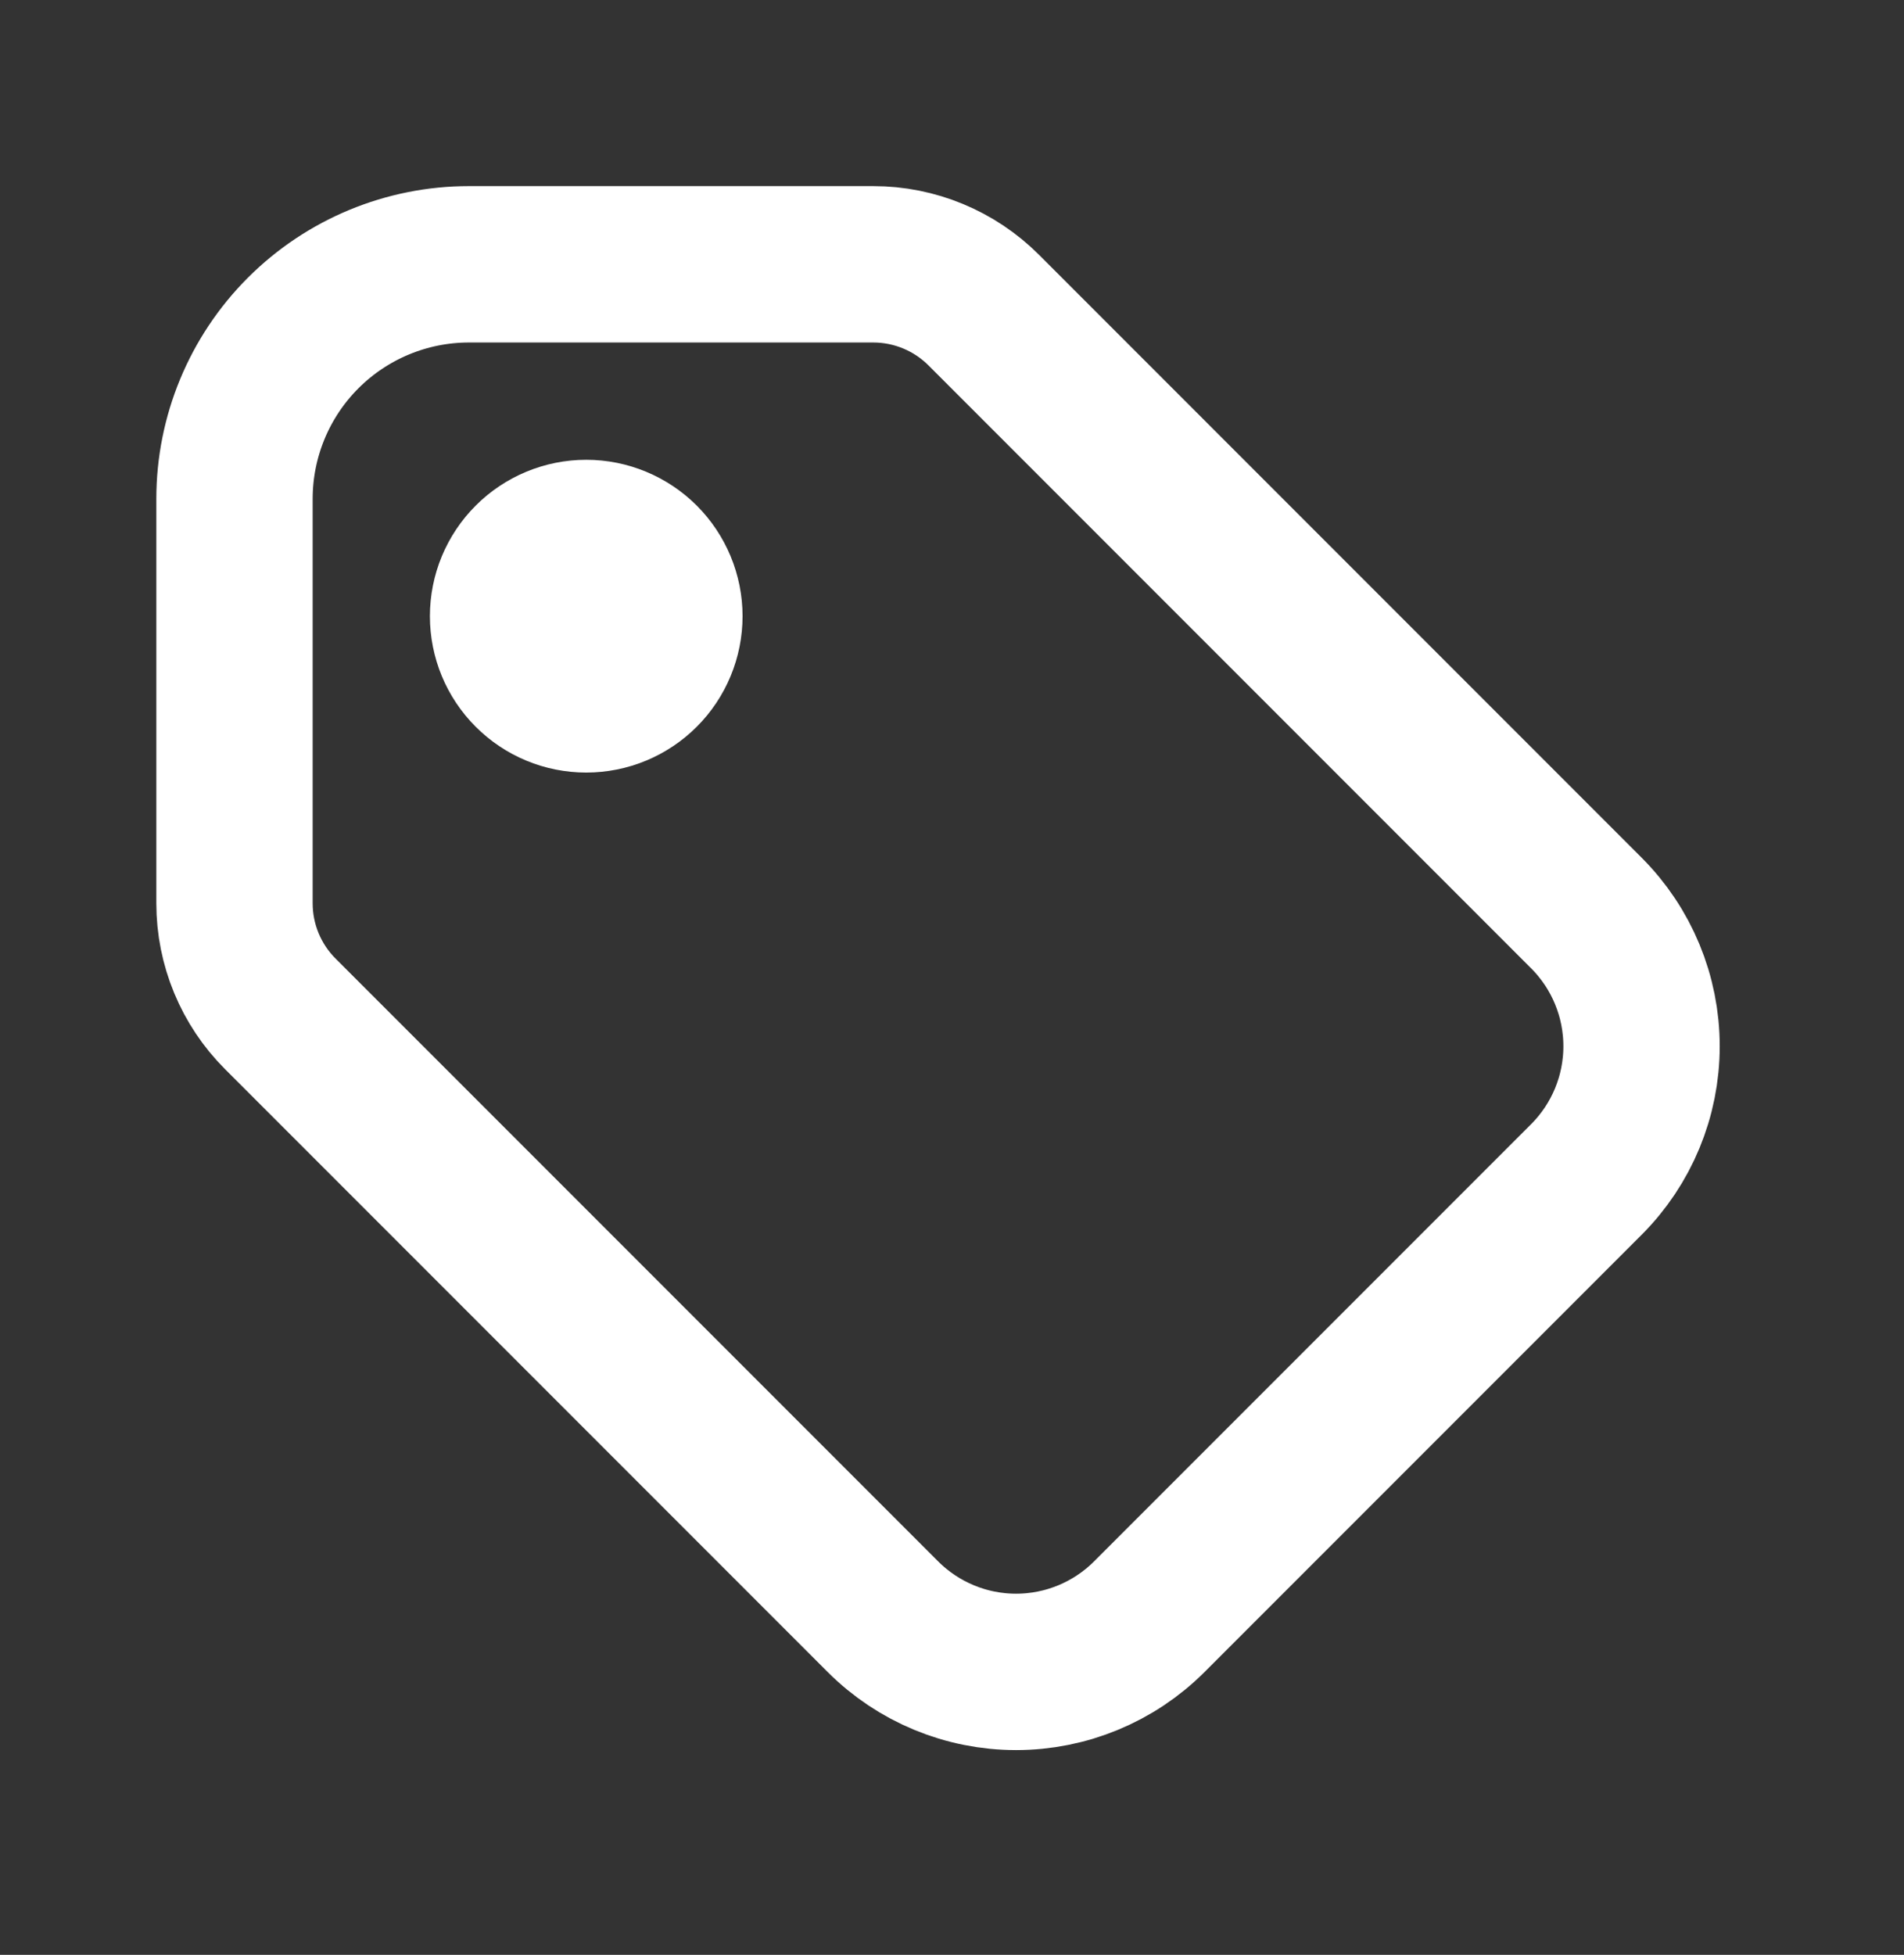
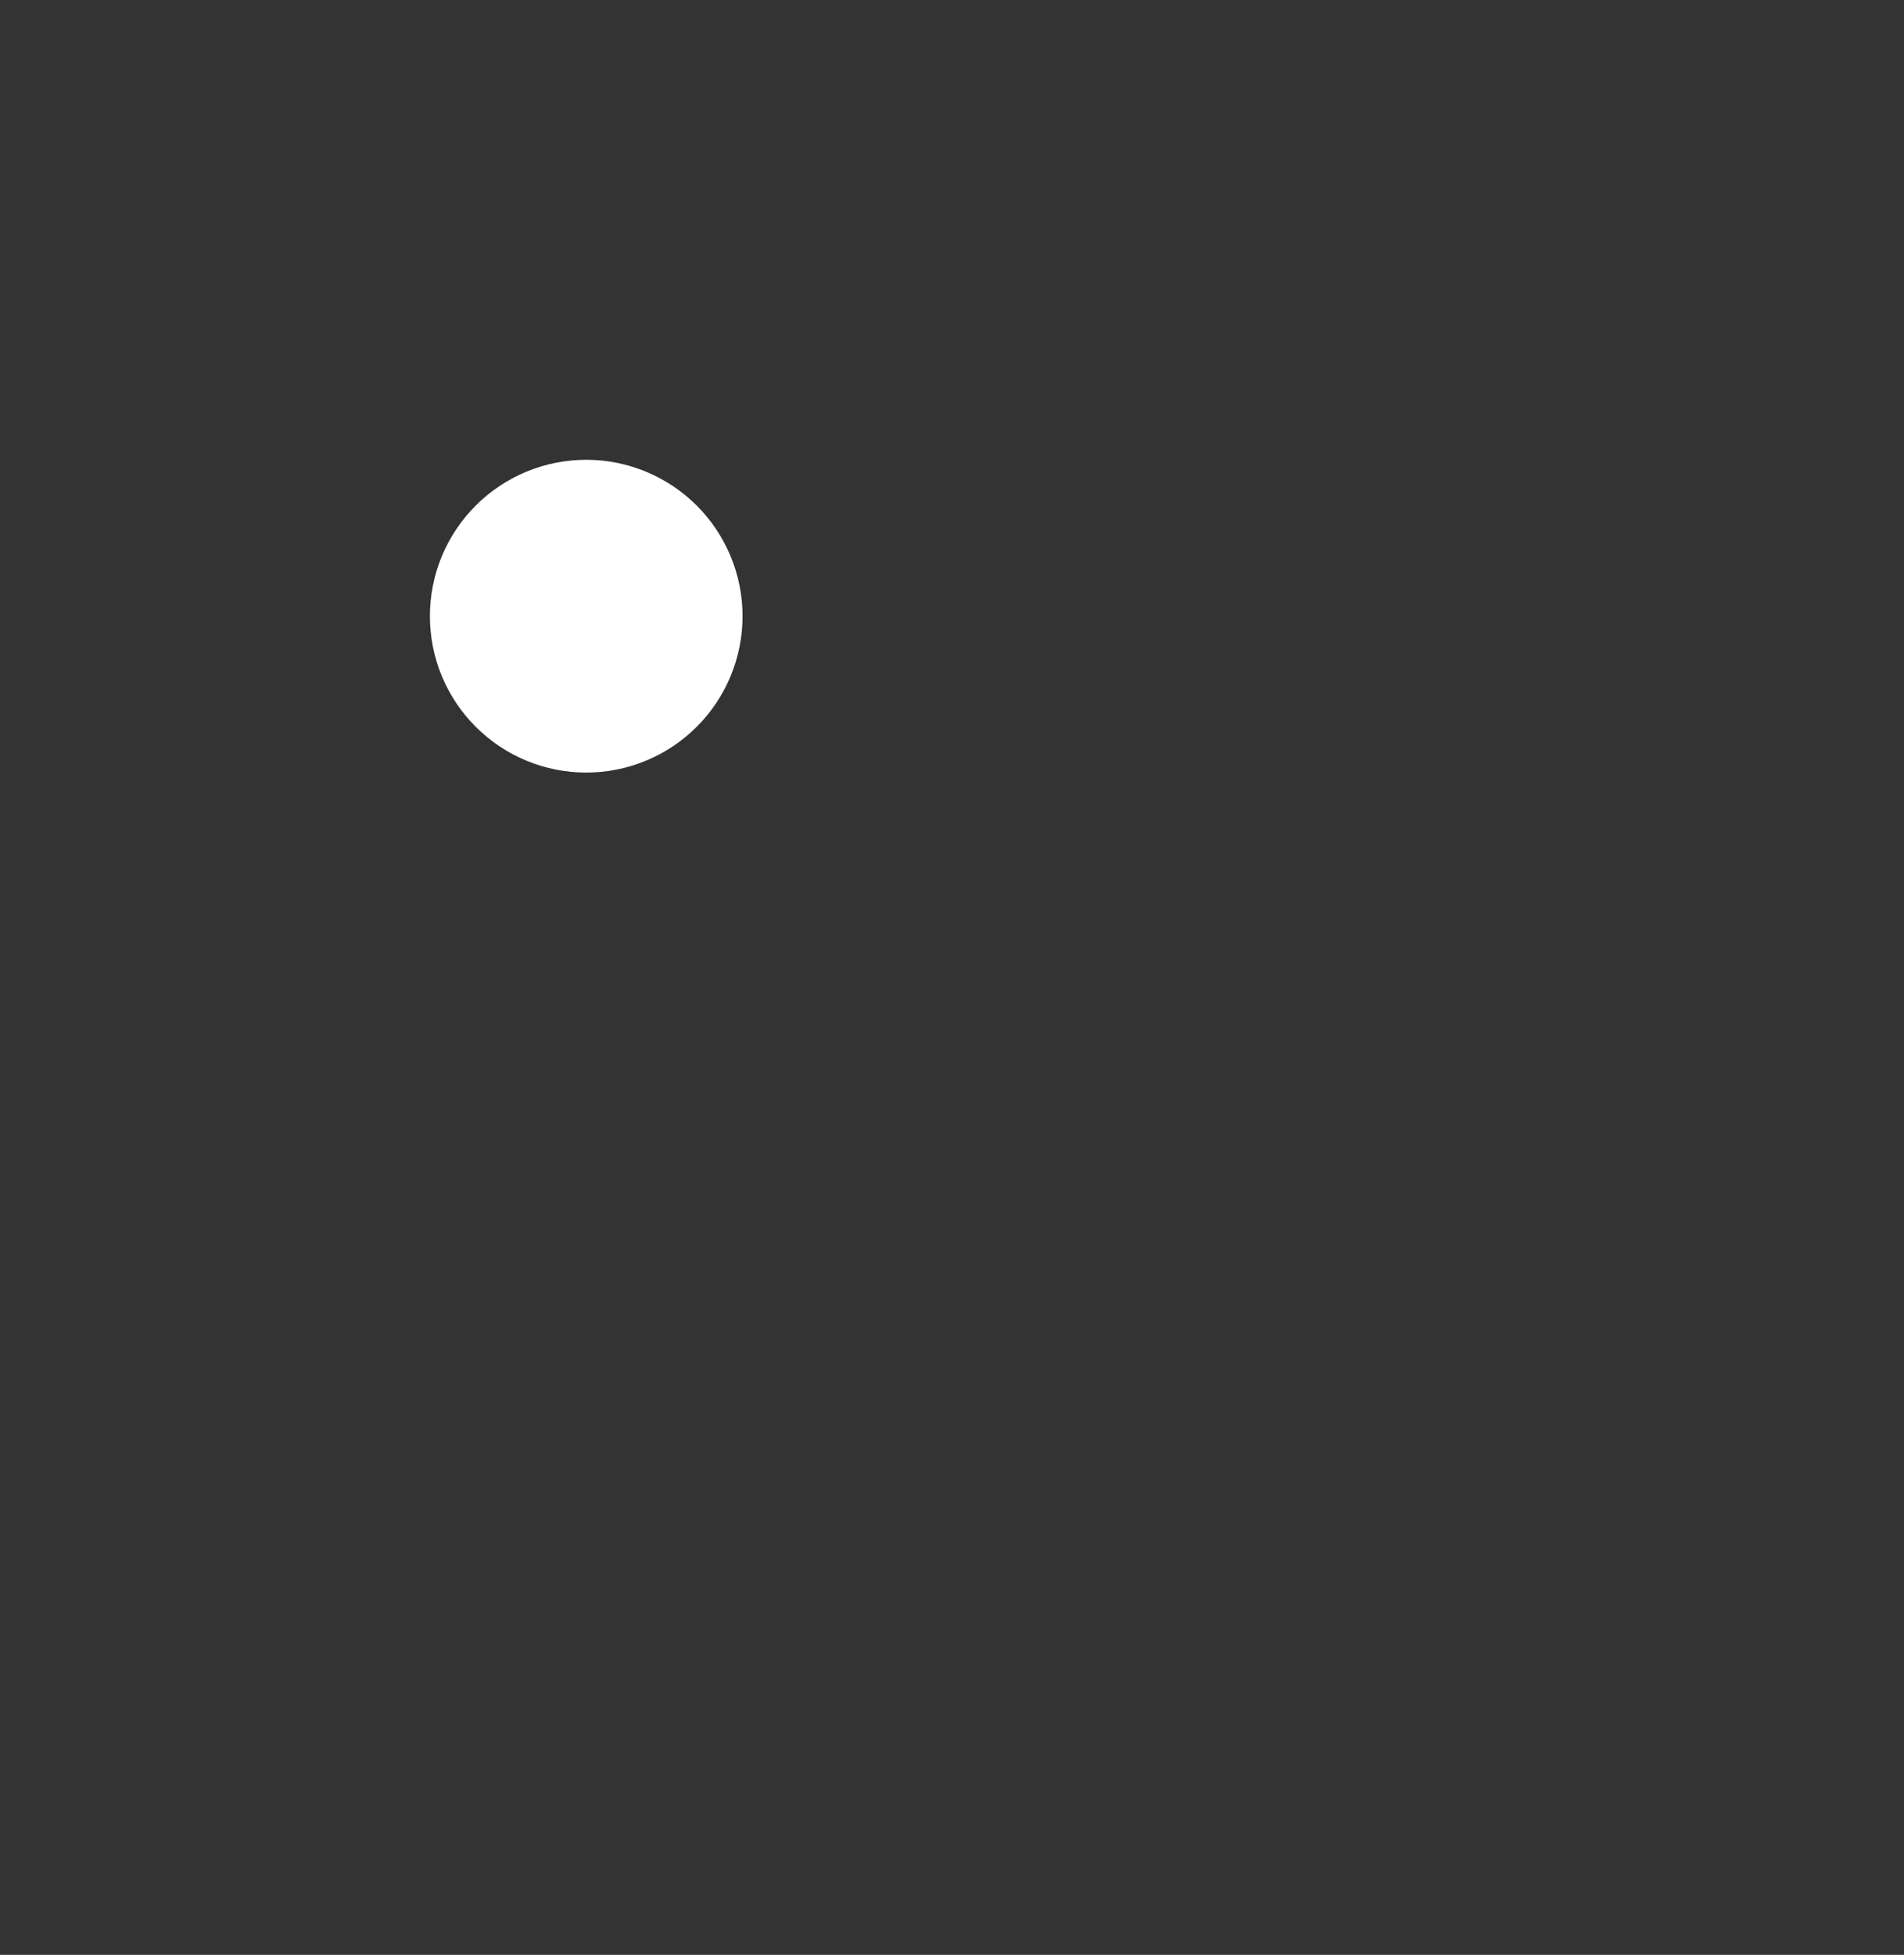
<svg xmlns="http://www.w3.org/2000/svg" width="38" height="39" viewBox="0 0 38 39" fill="none">
  <rect x="0" y="0" width="38" height="39" fill="#333333" stroke="none" />
  <path d="M10.14 12.293C10.14 12.707 10.304 13.104 10.597 13.396C10.889 13.689 11.286 13.853 11.7 13.853C12.113 13.853 12.51 13.689 12.803 13.396C13.095 13.104 13.26 12.707 13.26 12.293C13.26 11.879 13.095 11.483 12.803 11.19C12.51 10.898 12.113 10.733 11.7 10.733C11.286 10.733 10.889 10.898 10.597 11.19C10.304 11.483 10.14 11.879 10.14 12.293Z" stroke="white" stroke-width="3.12" stroke-linecap="round" stroke-linejoin="round" />
-   <path d="M4.68 9.953V18.021C4.68 18.849 5.009 19.642 5.594 20.227L17.621 32.254C18.326 32.959 19.282 33.355 20.279 33.355C21.276 33.355 22.233 32.959 22.938 32.254L31.661 23.531C32.366 22.826 32.762 21.87 32.762 20.873C32.762 19.876 32.366 18.92 31.661 18.215L19.634 6.187C19.049 5.602 18.255 5.273 17.428 5.273H9.36C8.118 5.273 6.928 5.766 6.05 6.644C5.173 7.521 4.68 8.712 4.68 9.953Z" stroke="white" stroke-width="3.12" stroke-linecap="round" stroke-linejoin="round" />
</svg>